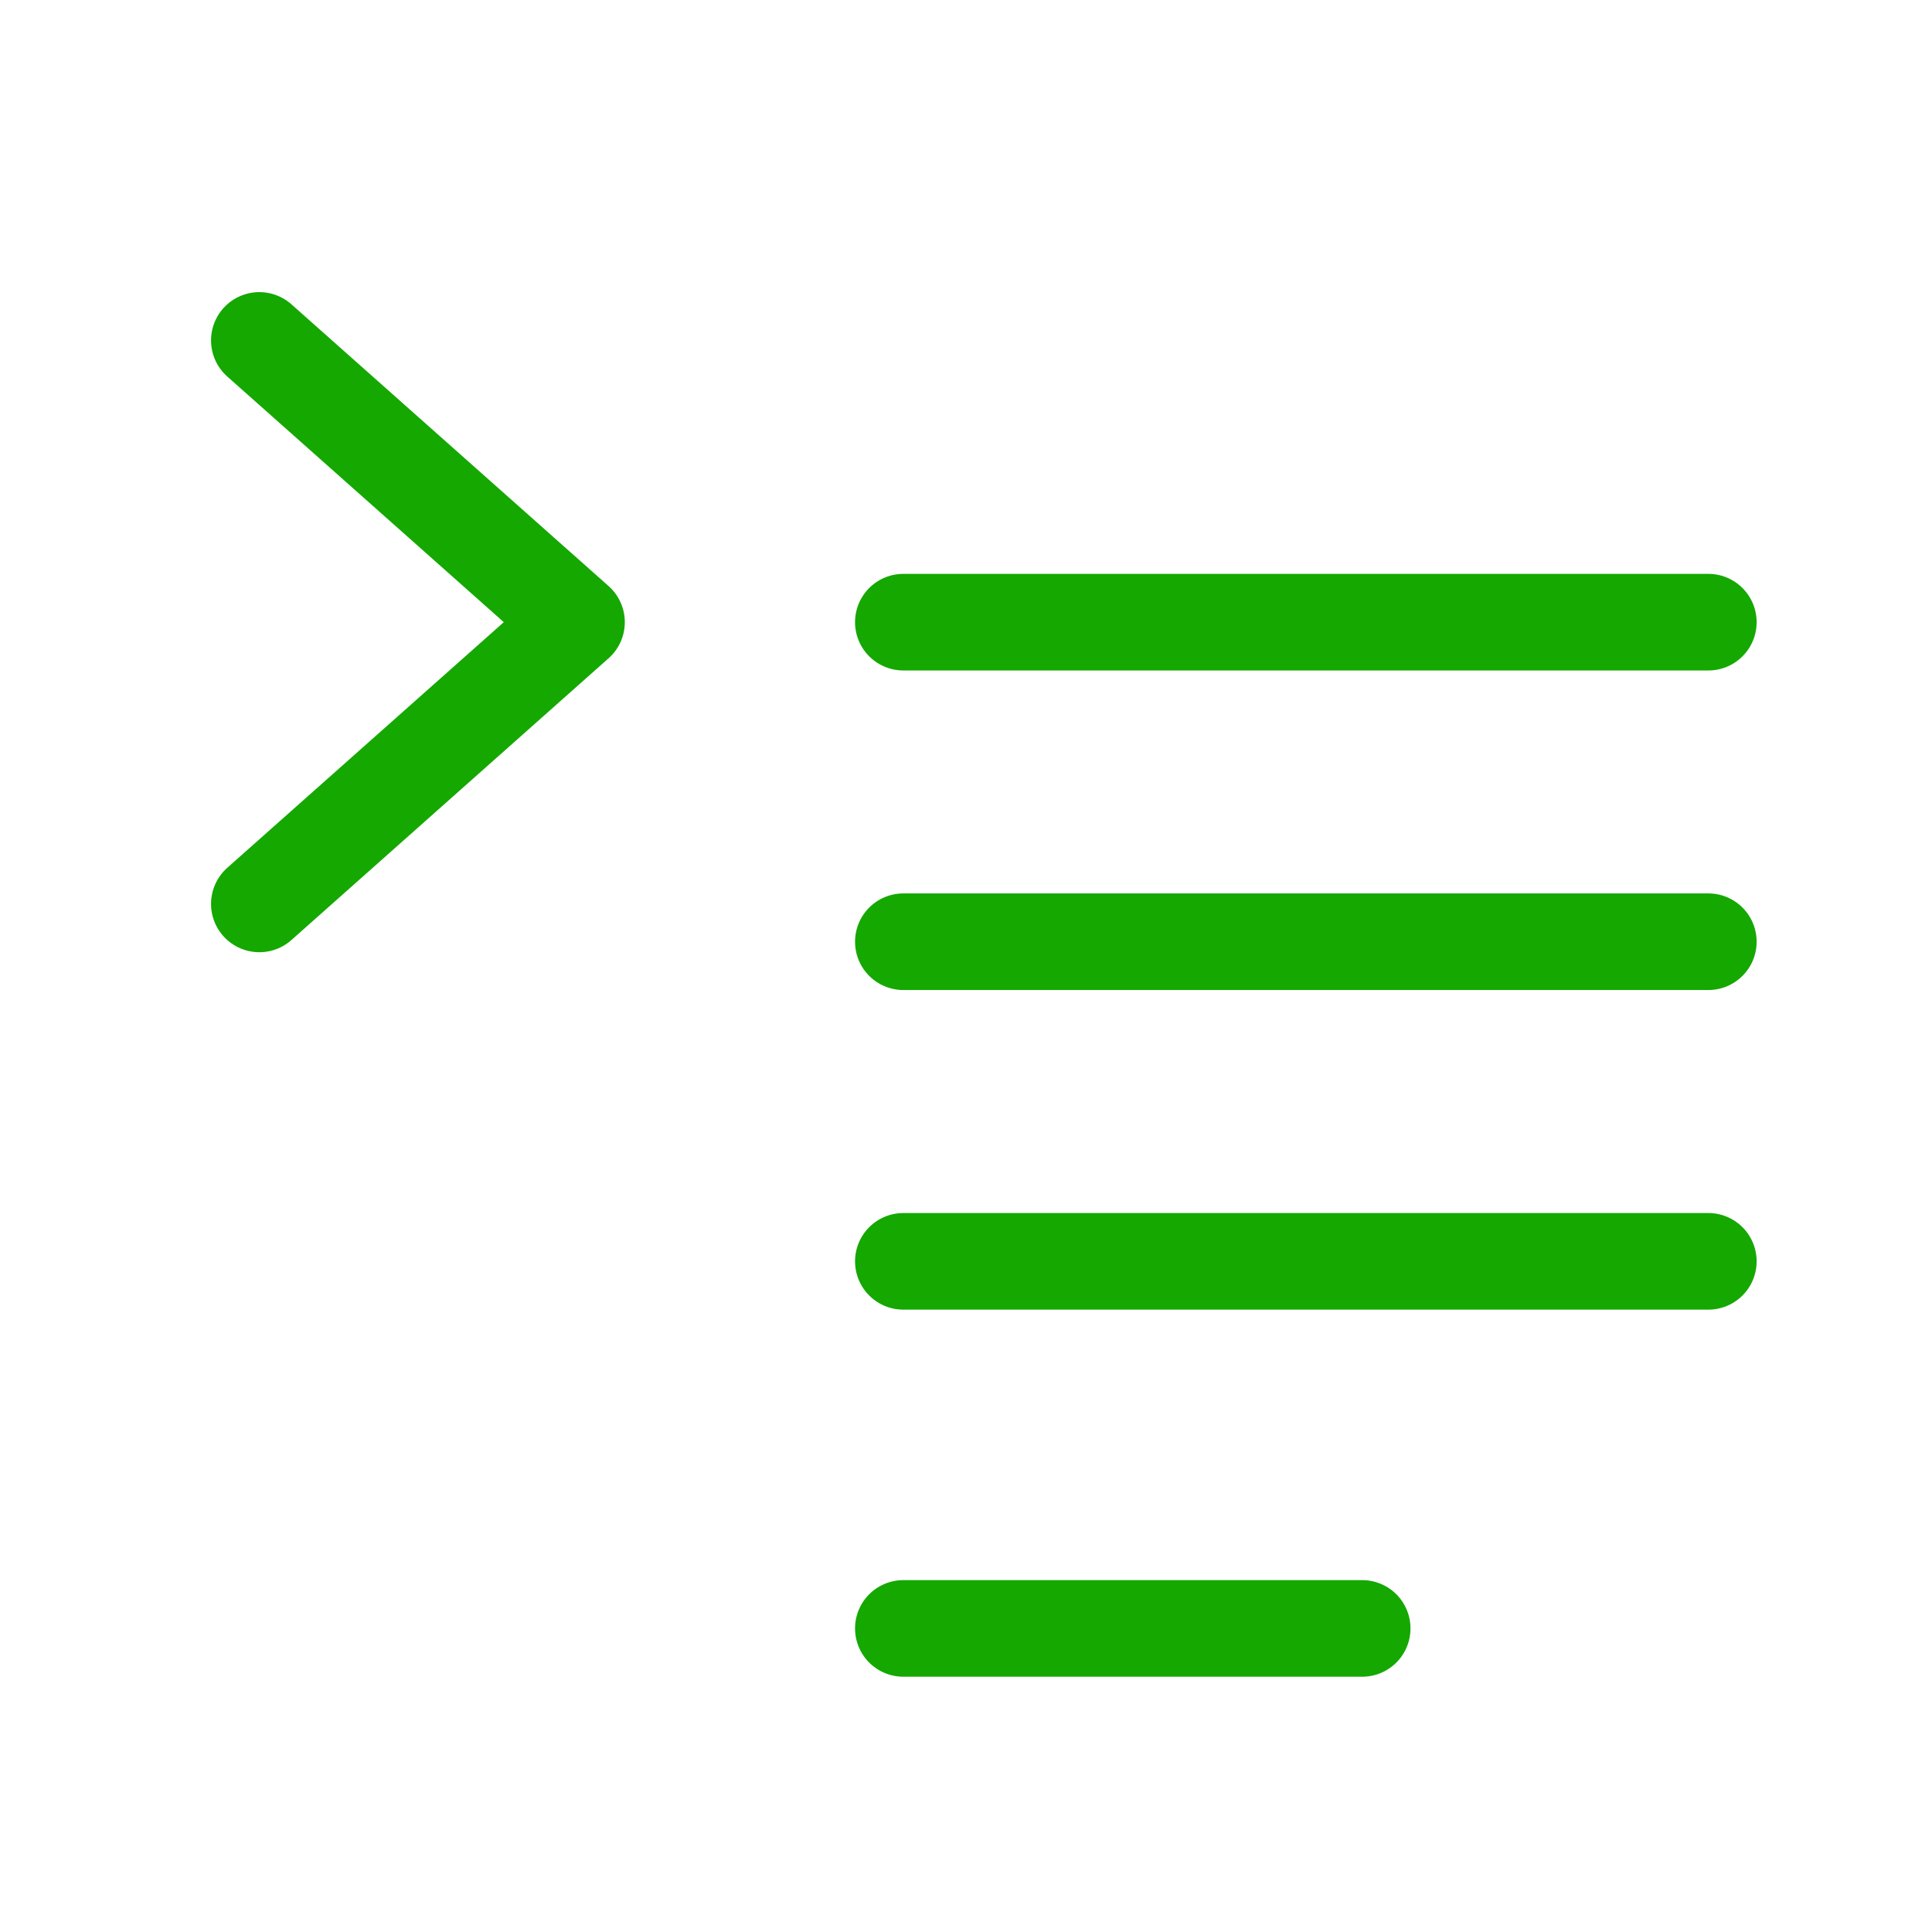
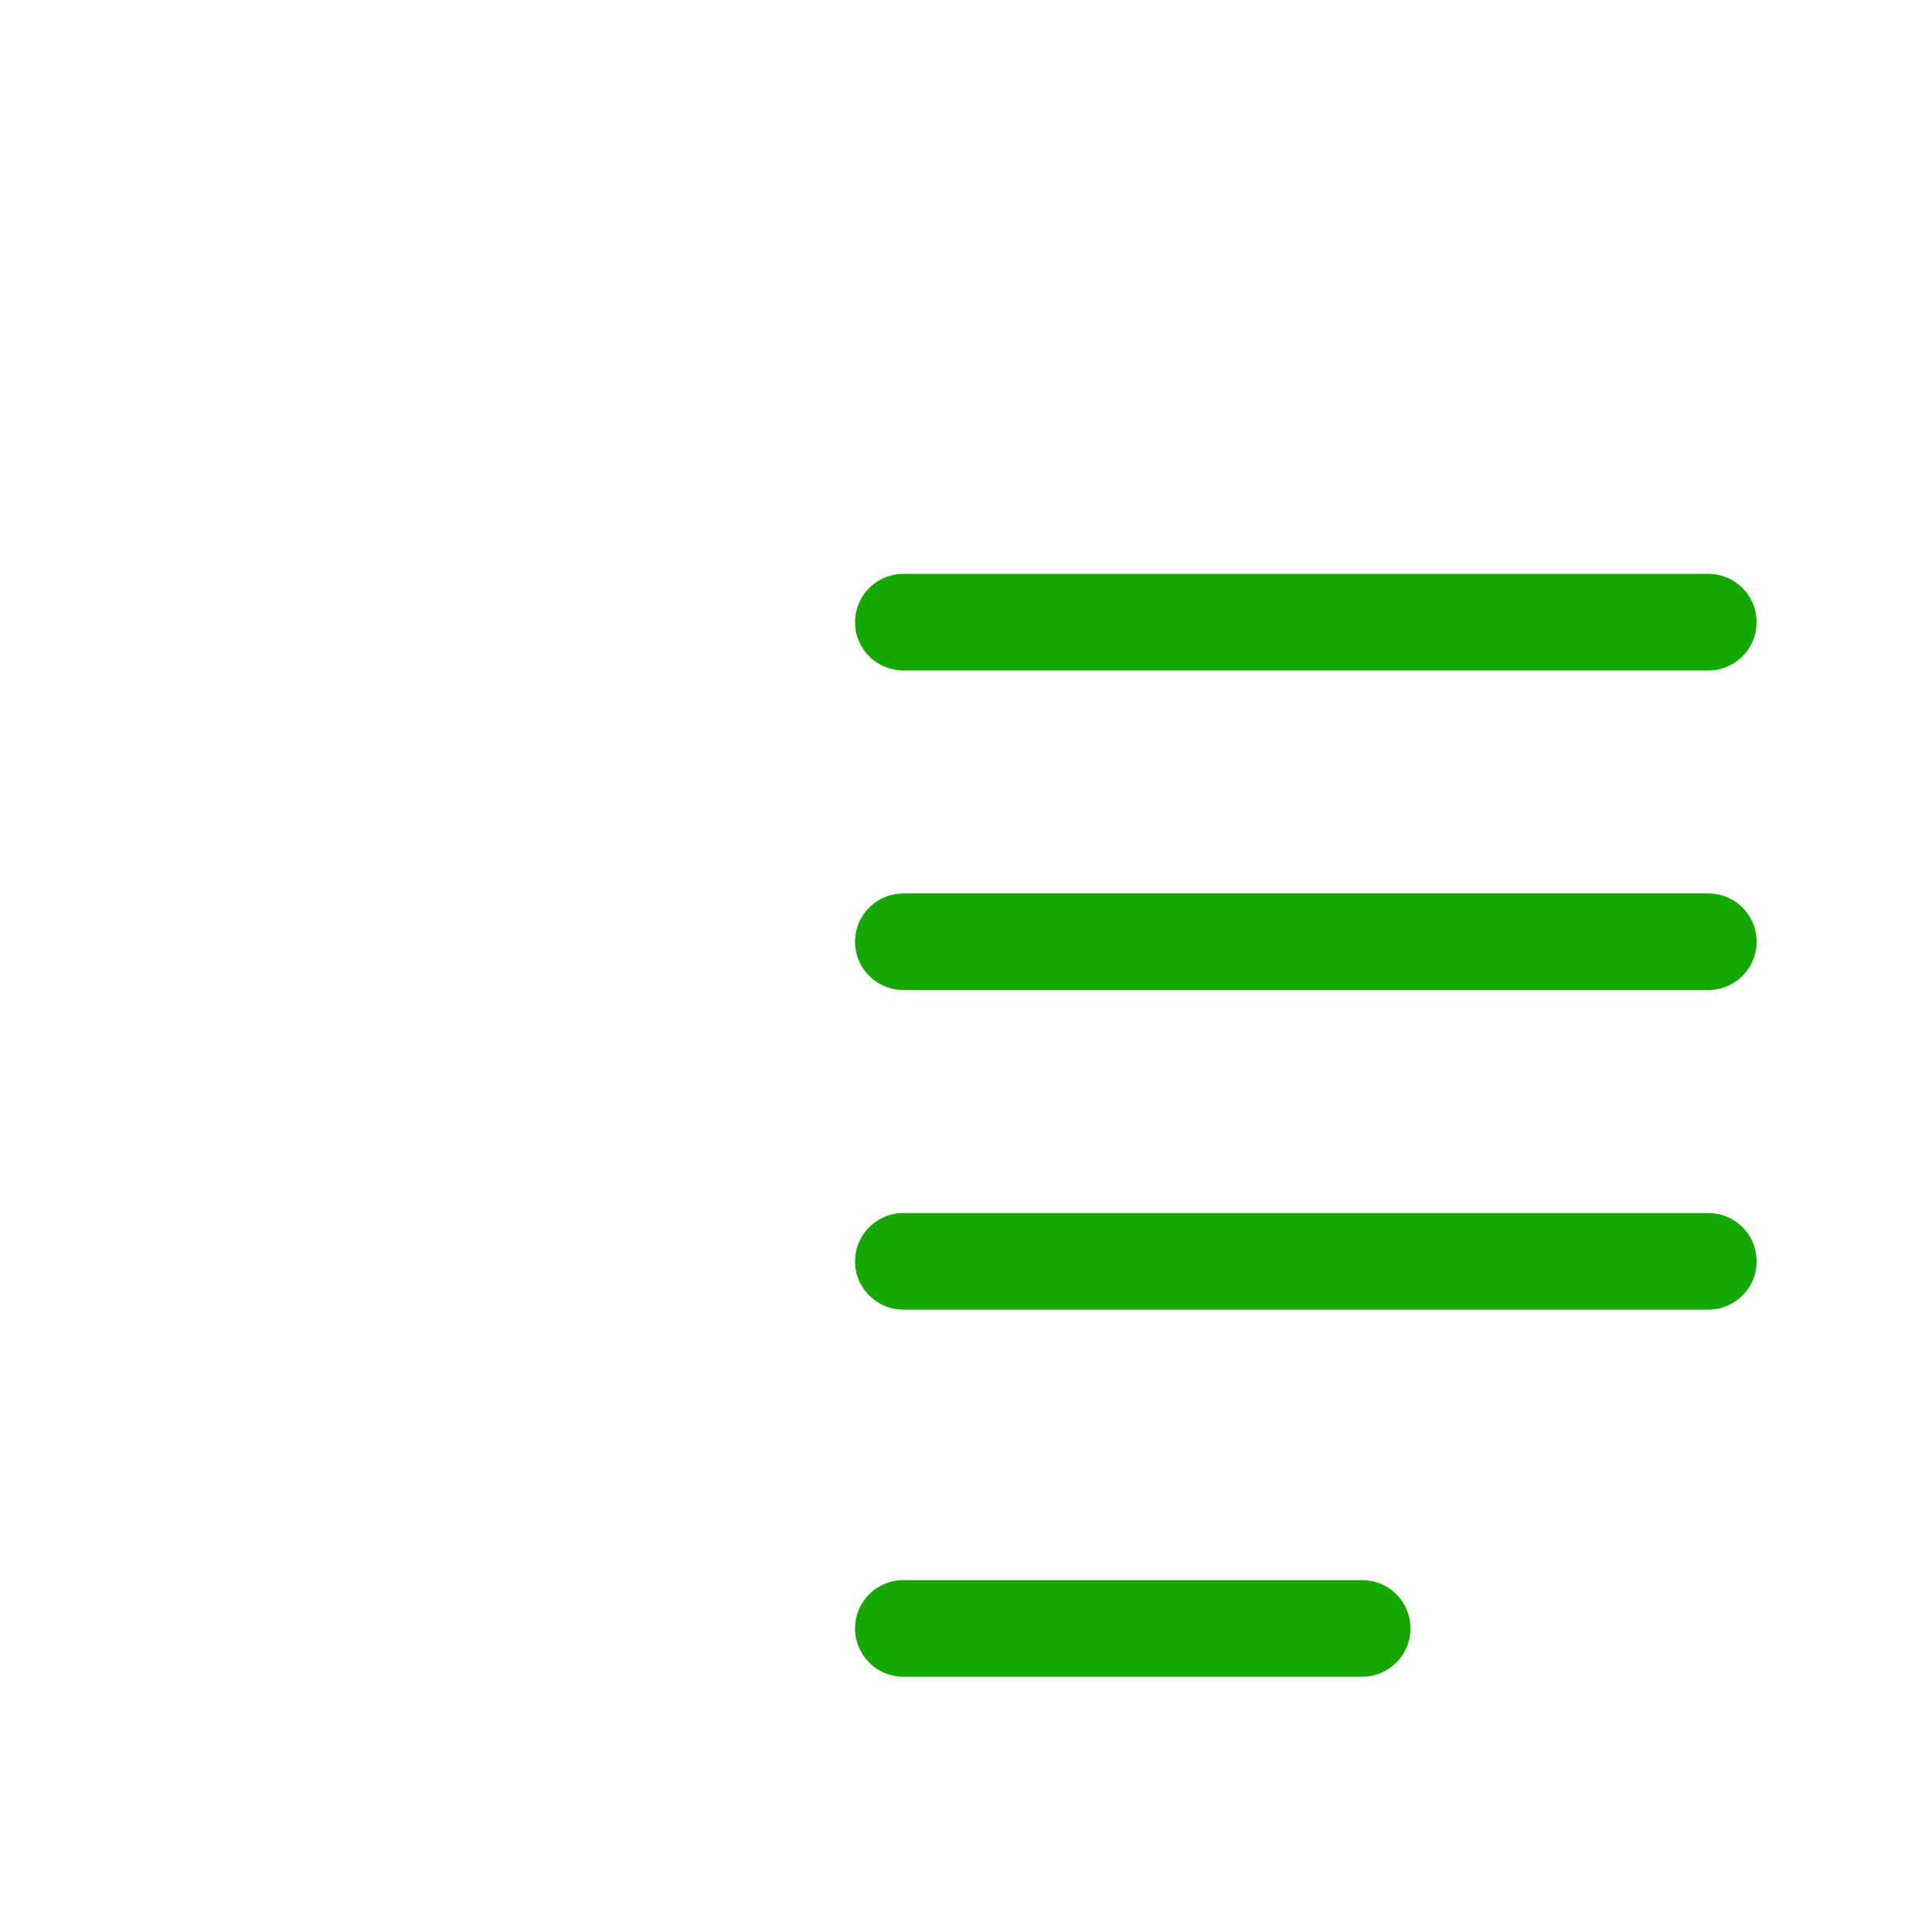
<svg xmlns="http://www.w3.org/2000/svg" width="30" height="30" viewBox="0 0 30 30" fill="none">
-   <path d="M4.027 5.286L8.952 9.661L4.027 14.036" stroke="#14A800" stroke-width="1.5" stroke-linecap="round" stroke-linejoin="round" />
  <path d="M14.027 9.661H26.527" stroke="#14A800" stroke-width="1.5" stroke-linecap="round" stroke-linejoin="round" />
  <path d="M14.027 14.623H26.527" stroke="#14A800" stroke-width="1.5" stroke-linecap="round" stroke-linejoin="round" />
  <path d="M14.027 19.586H26.527" stroke="#14A800" stroke-width="1.5" stroke-linecap="round" stroke-linejoin="round" />
  <path d="M14.027 25.286H21.152" stroke="#14A800" stroke-width="1.5" stroke-linecap="round" stroke-linejoin="round" />
</svg>